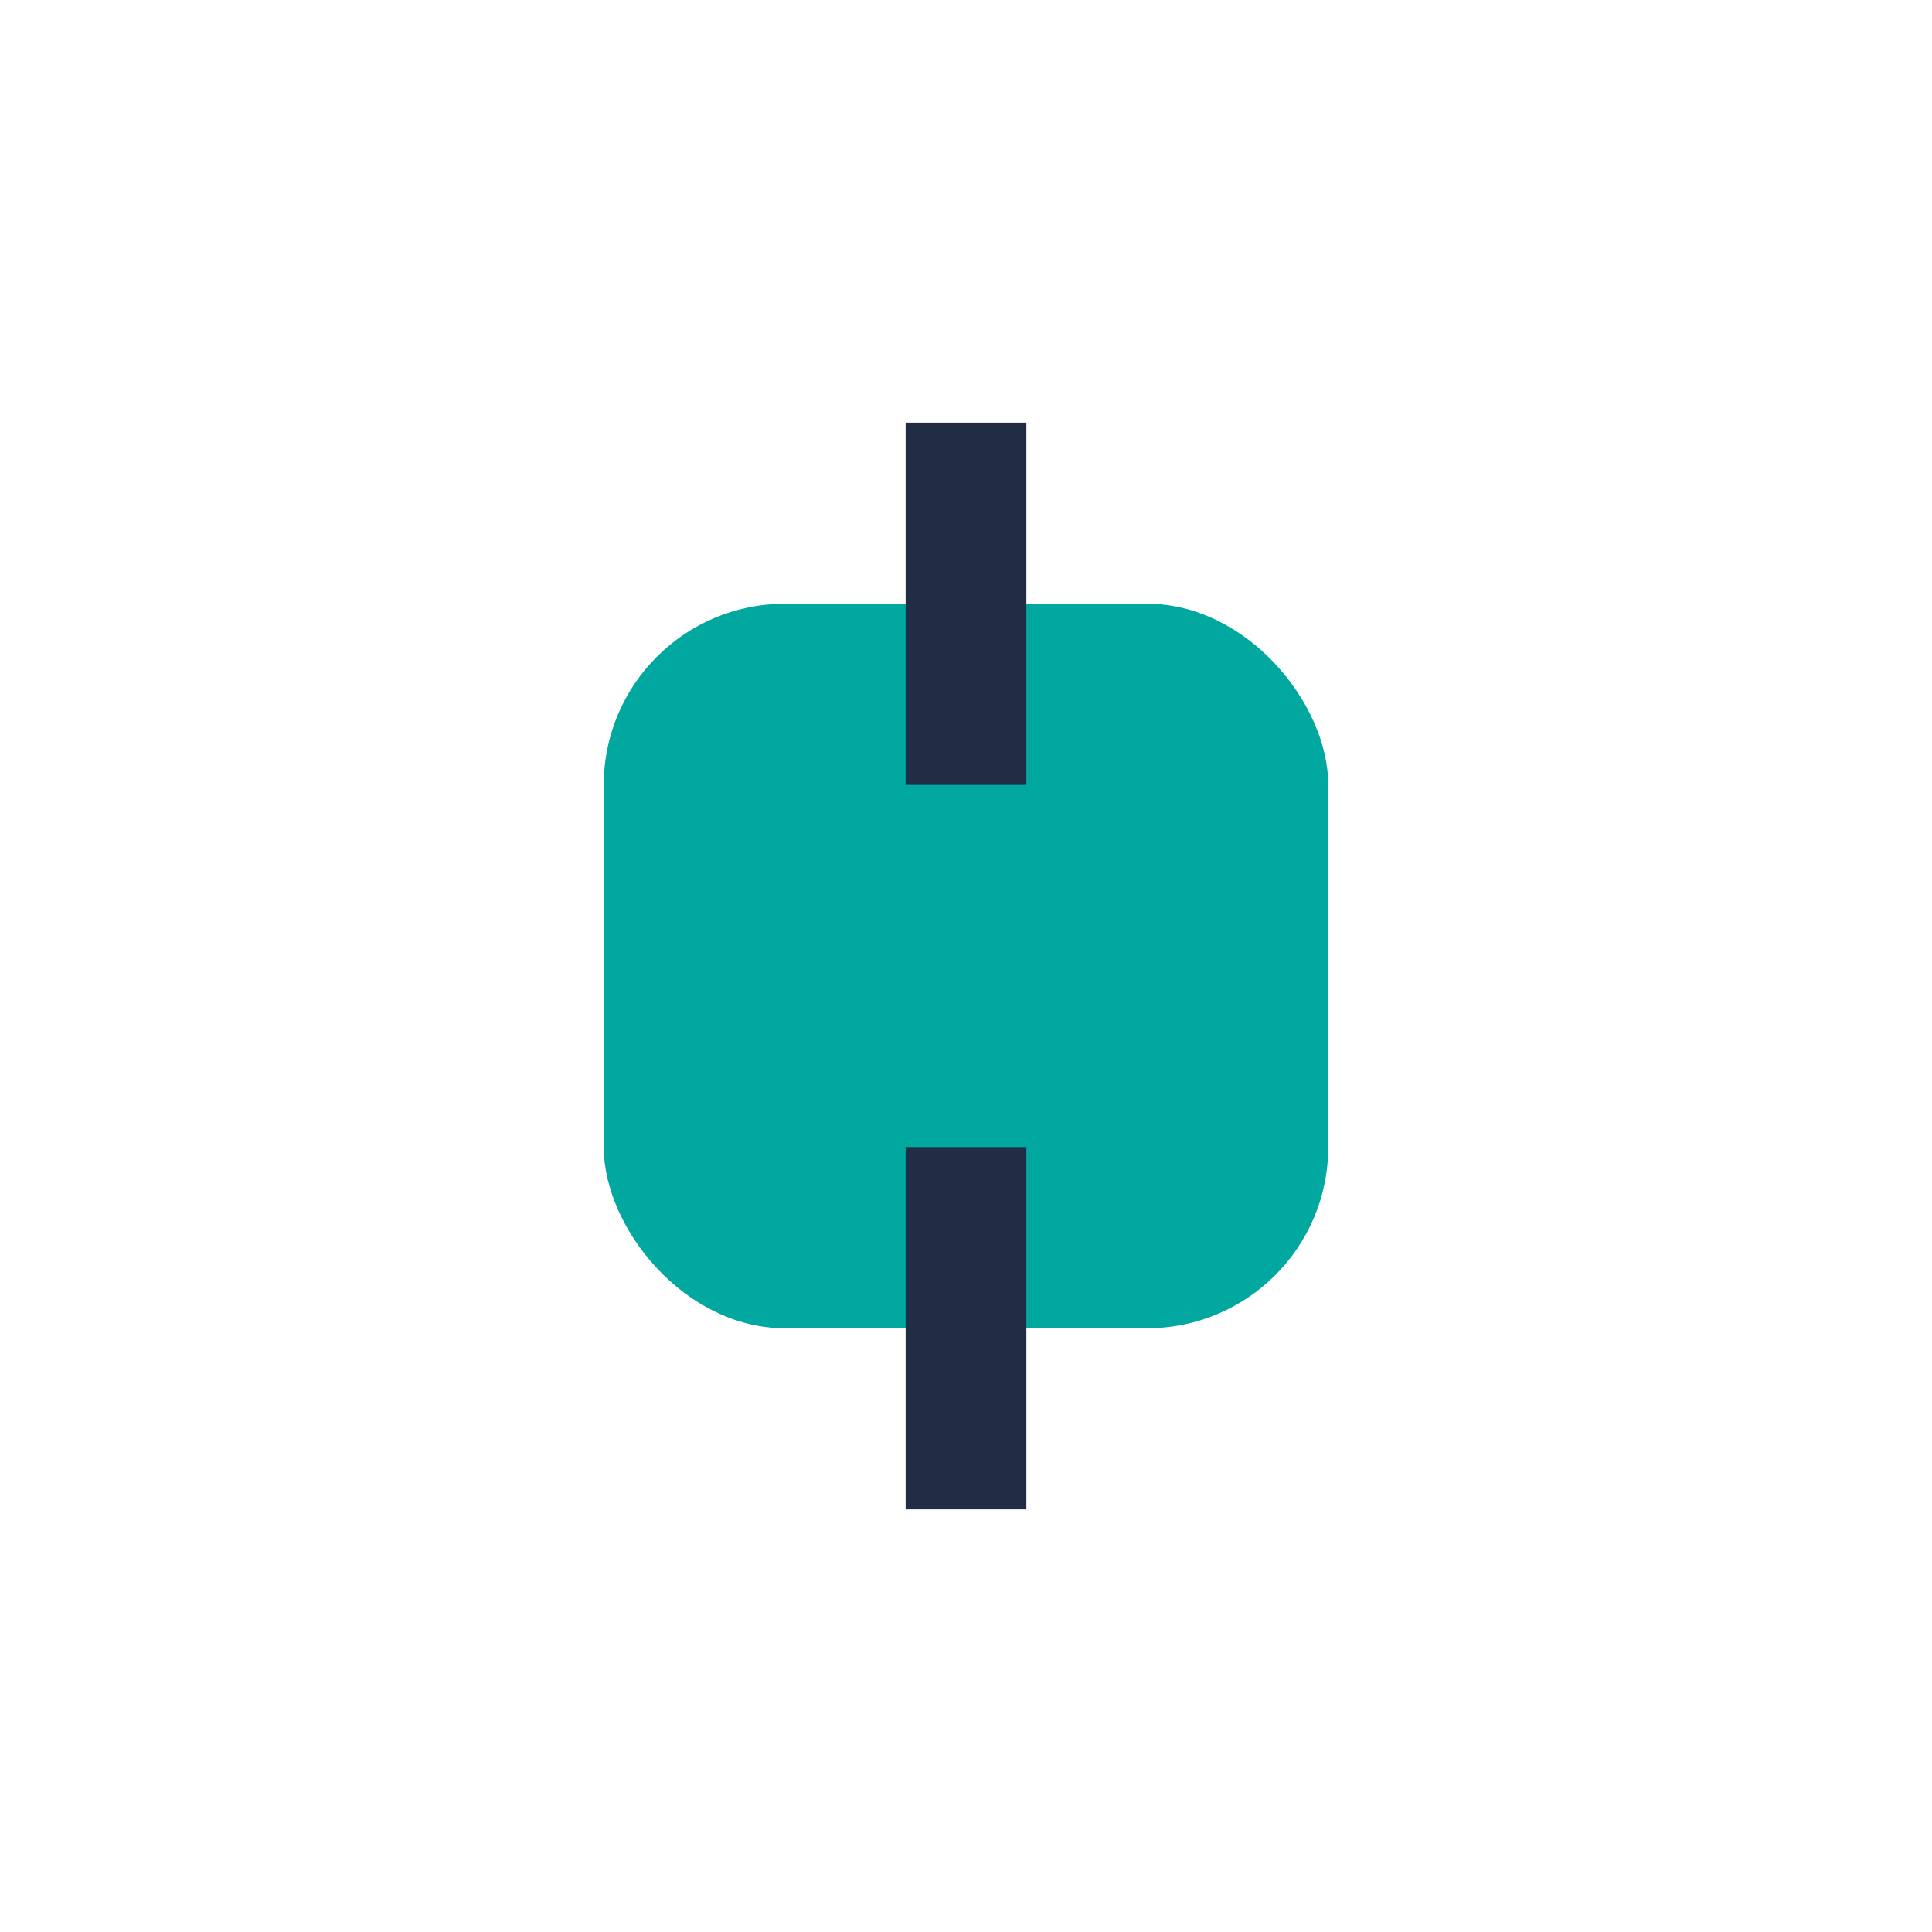
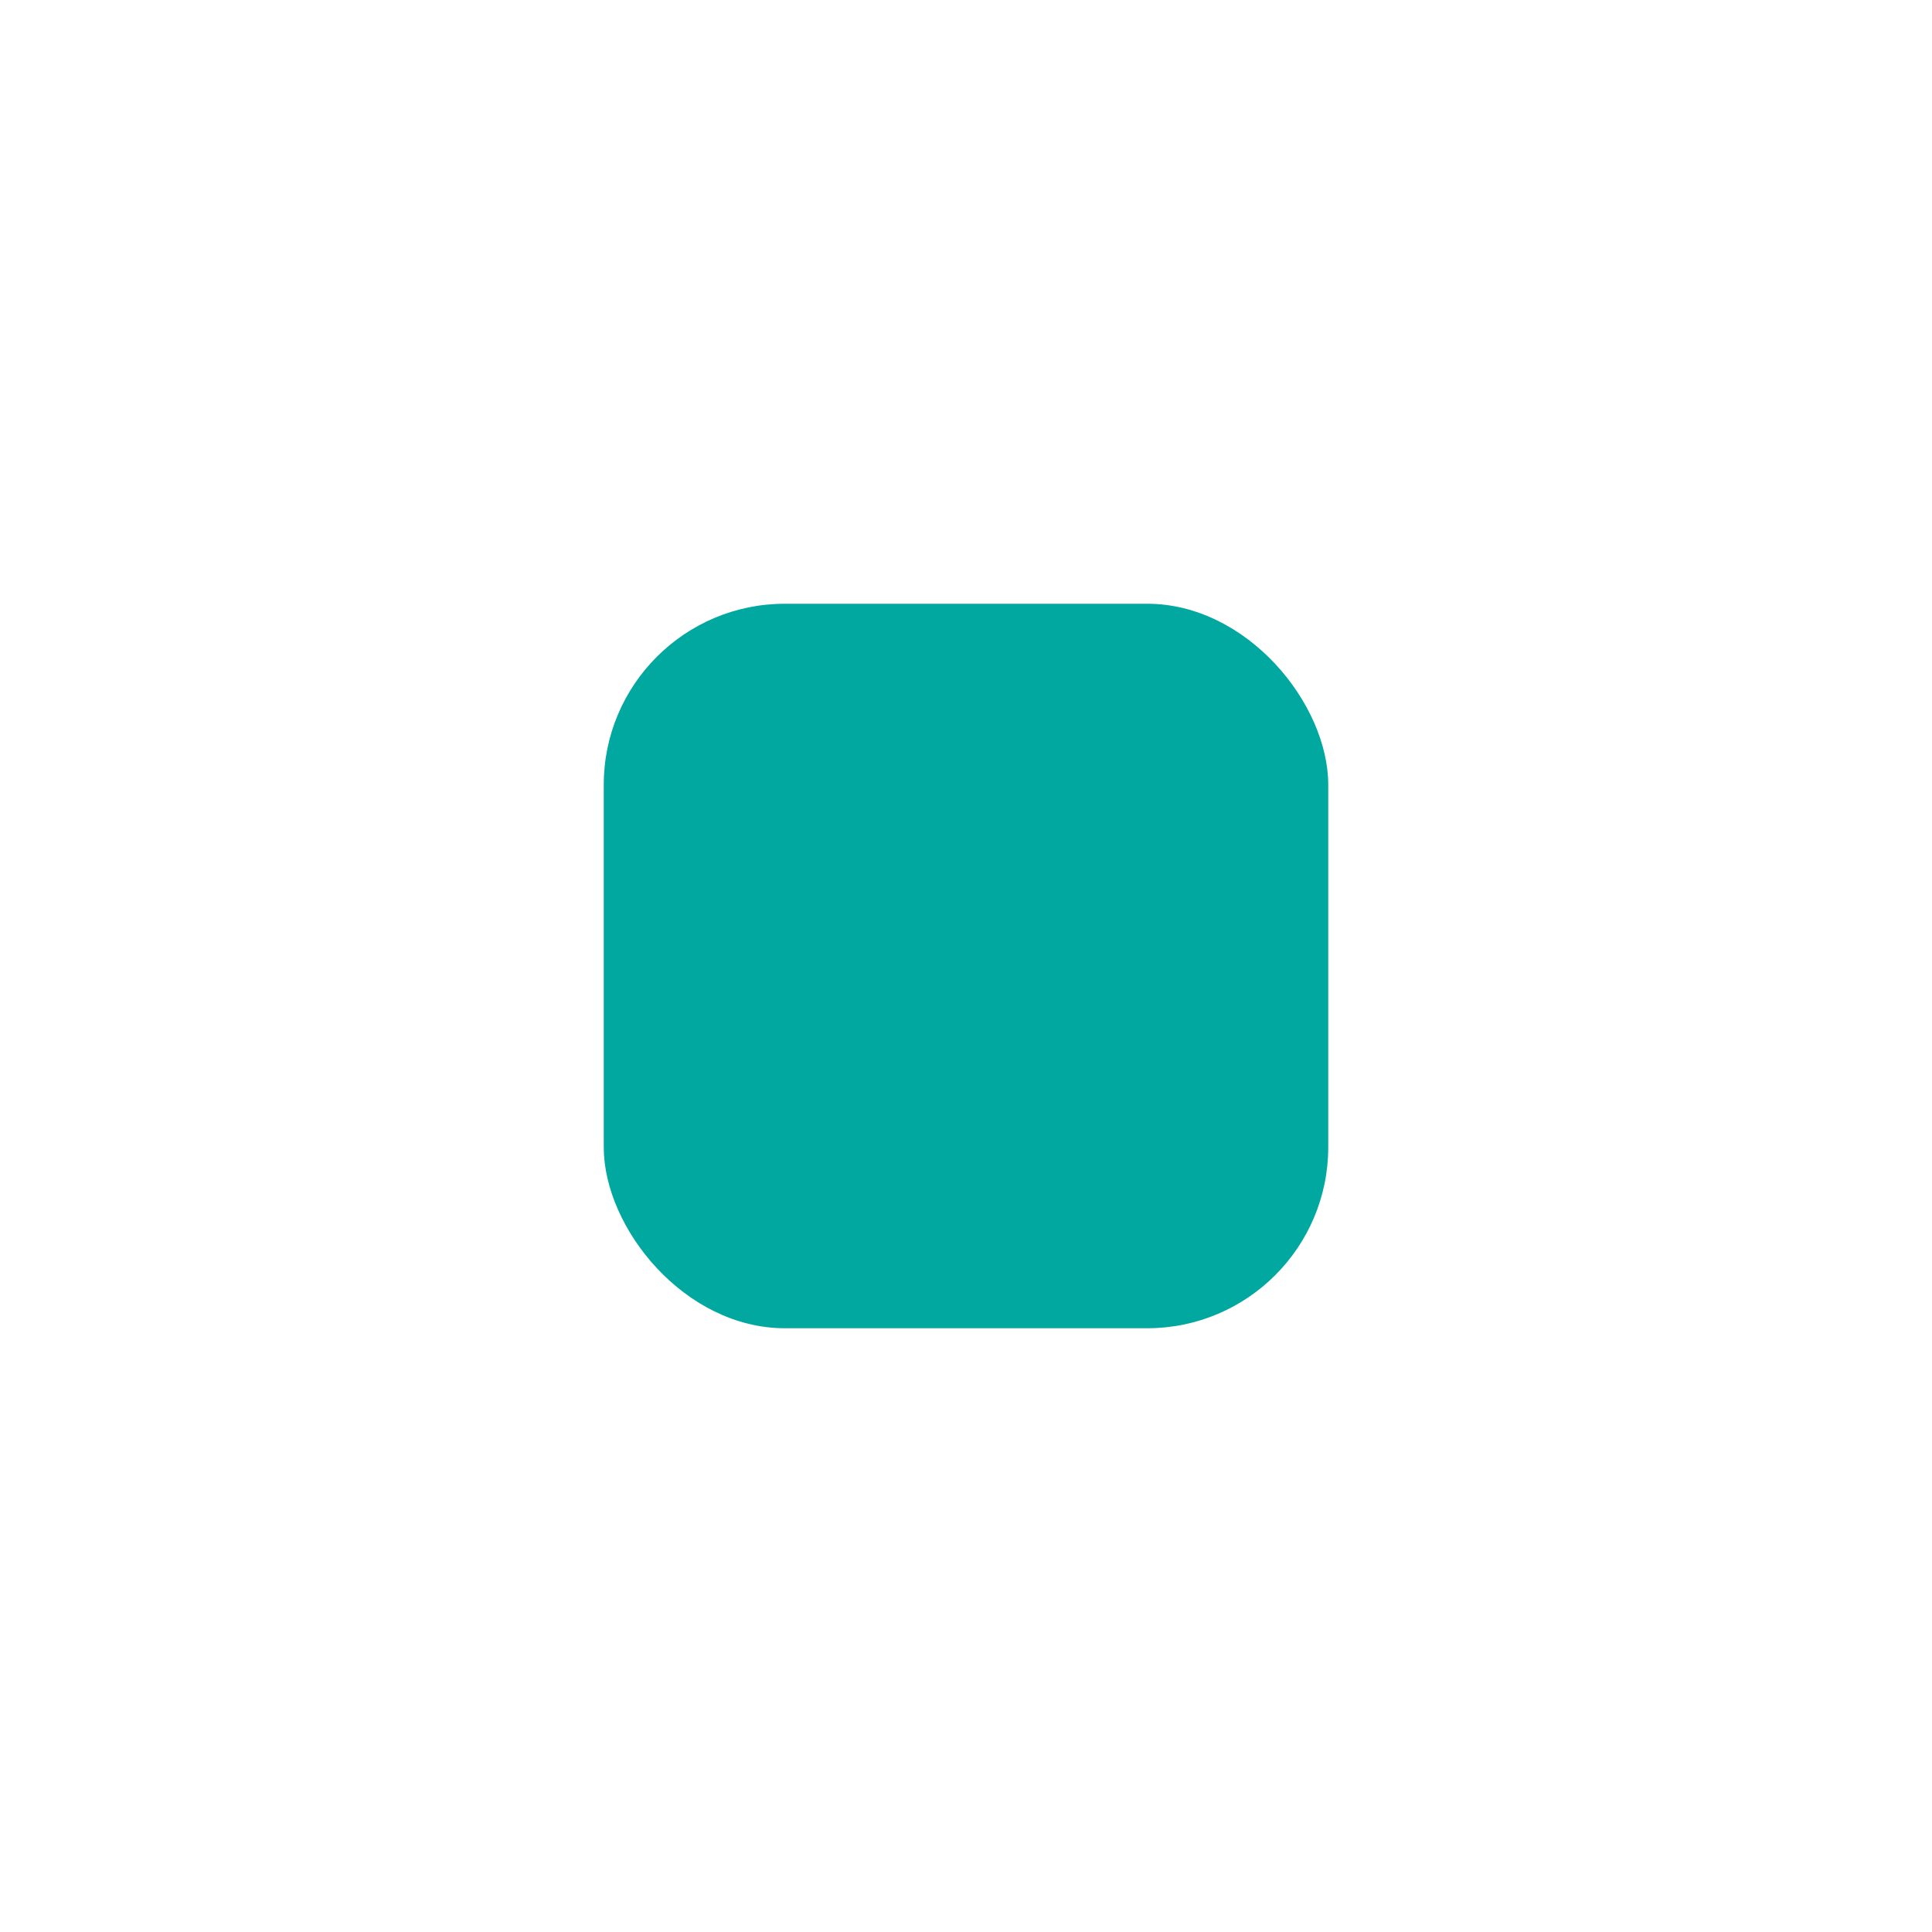
<svg xmlns="http://www.w3.org/2000/svg" width="32" height="32" viewBox="0 0 32 32">
  <rect x="10" y="10" width="12" height="12" rx="3" fill="#00A8A0" />
-   <path d="M16 7v6m0 6v6" stroke="#212D44" stroke-width="2" />
</svg>